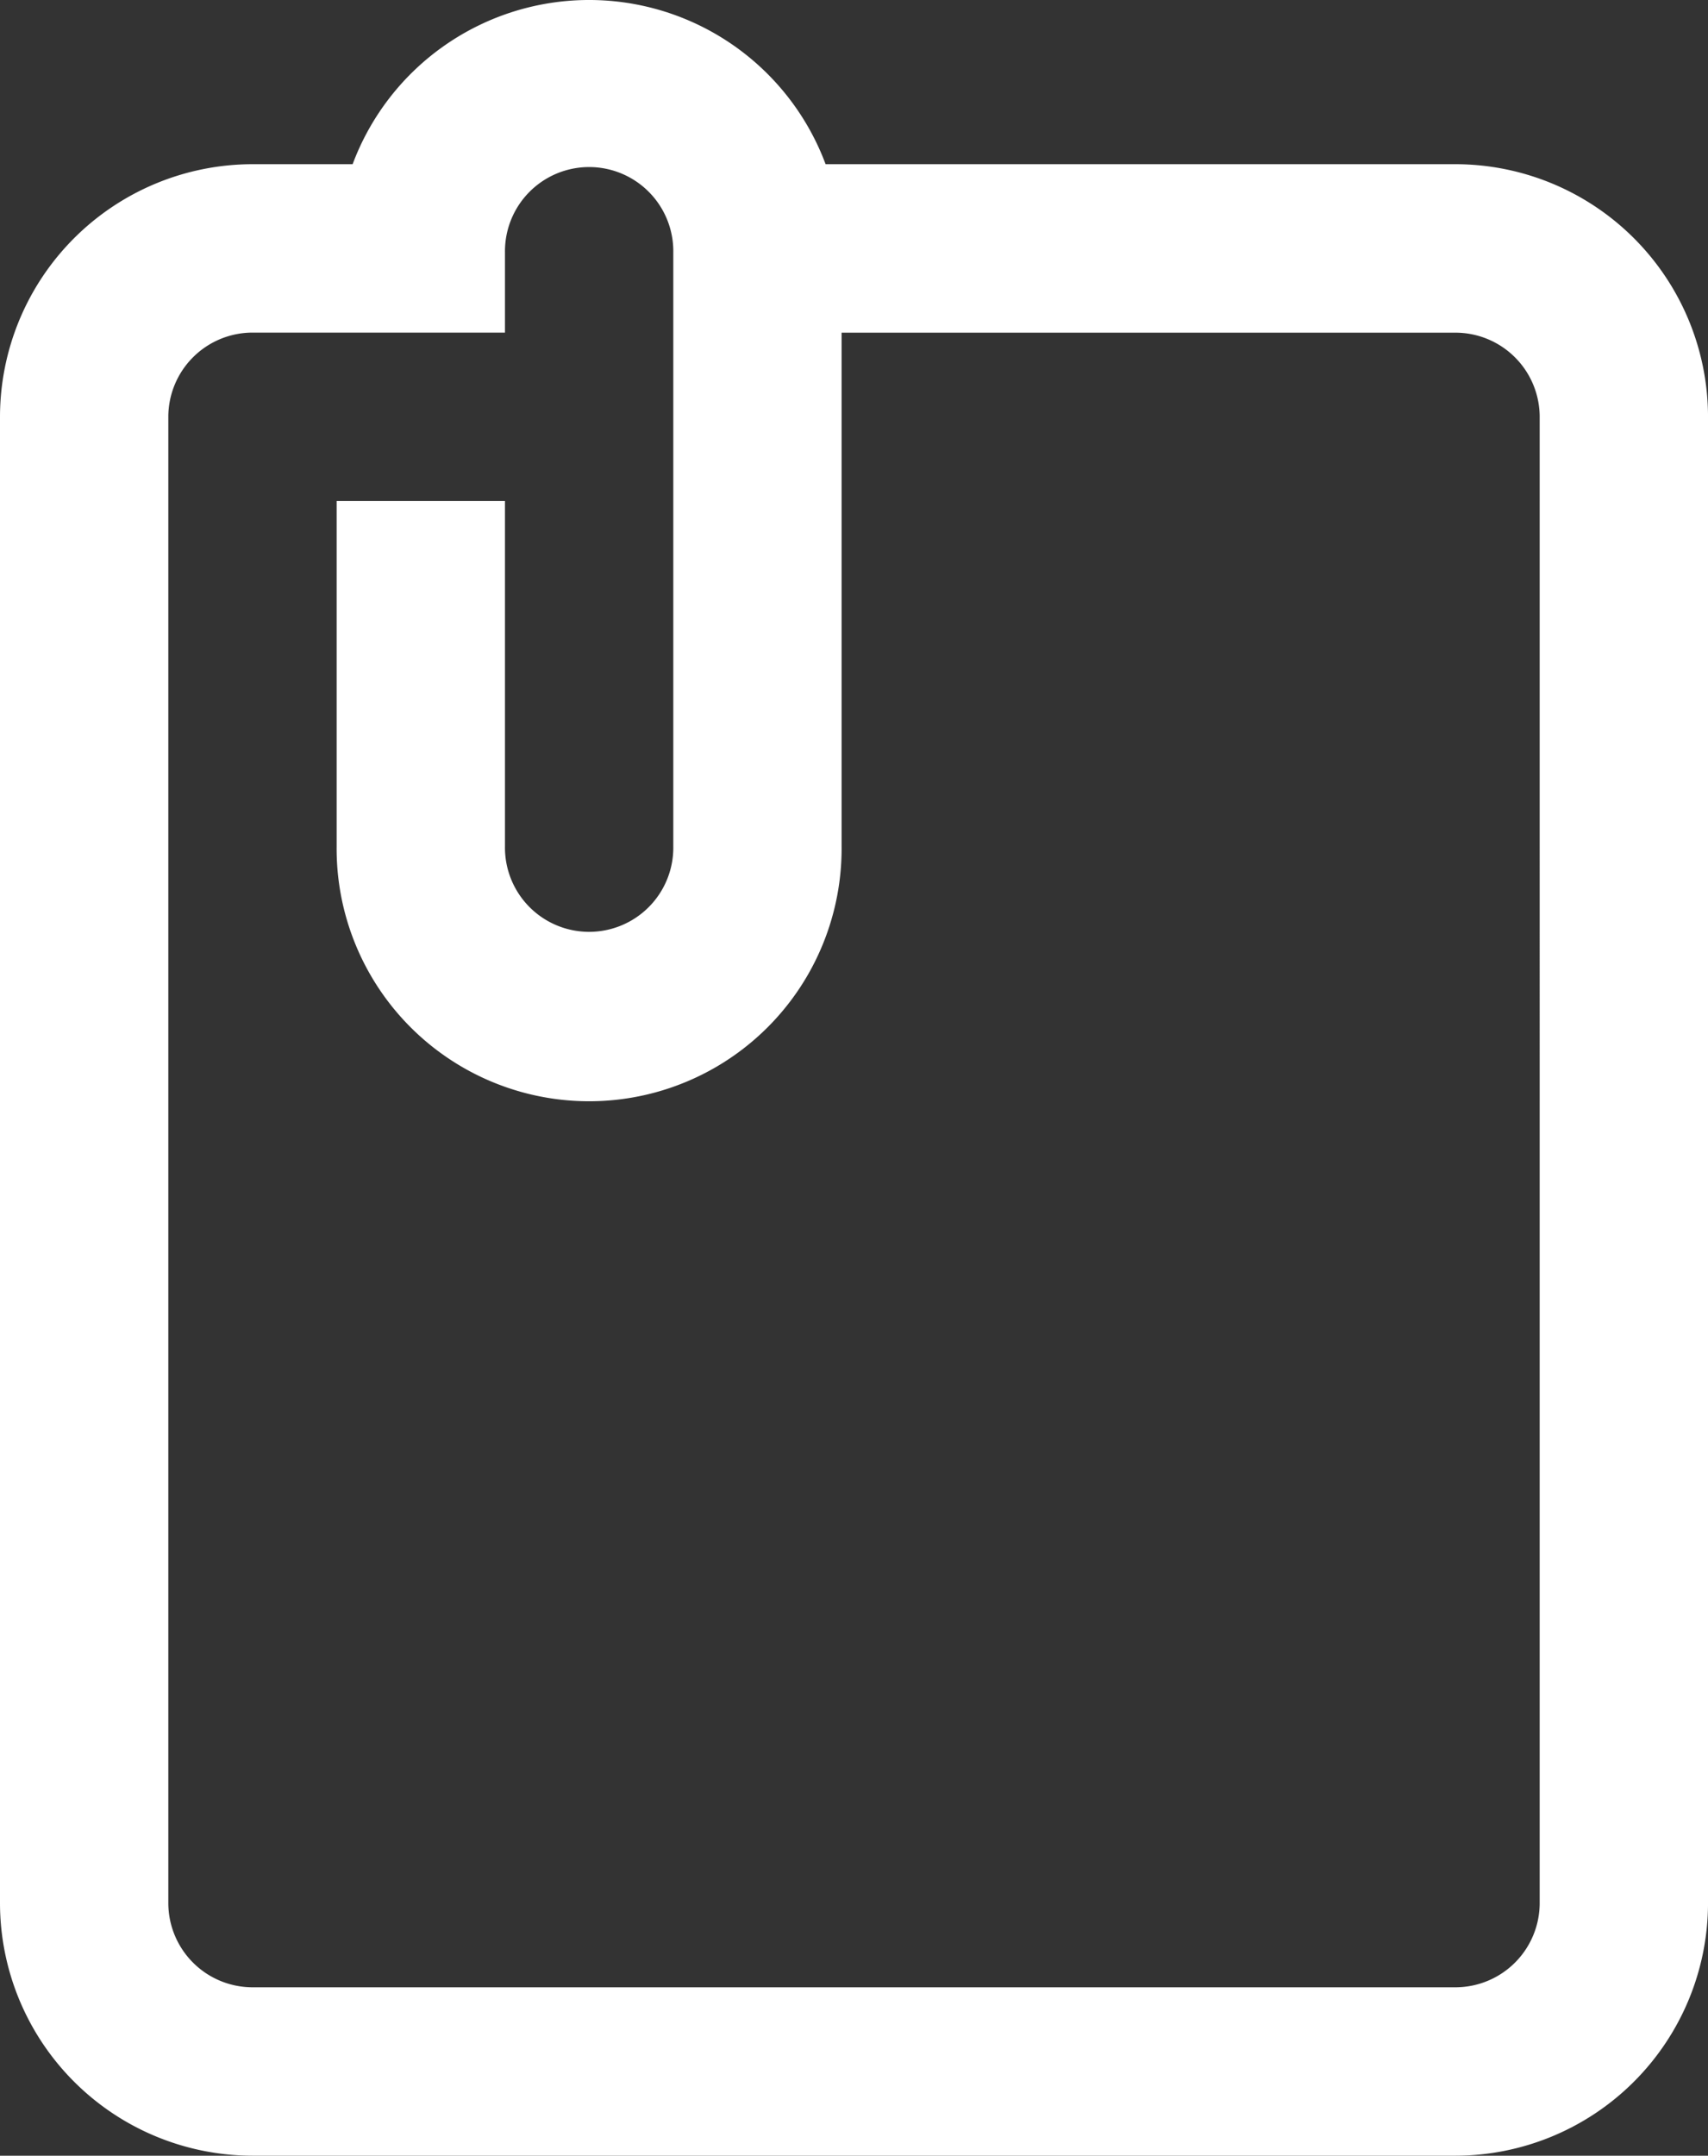
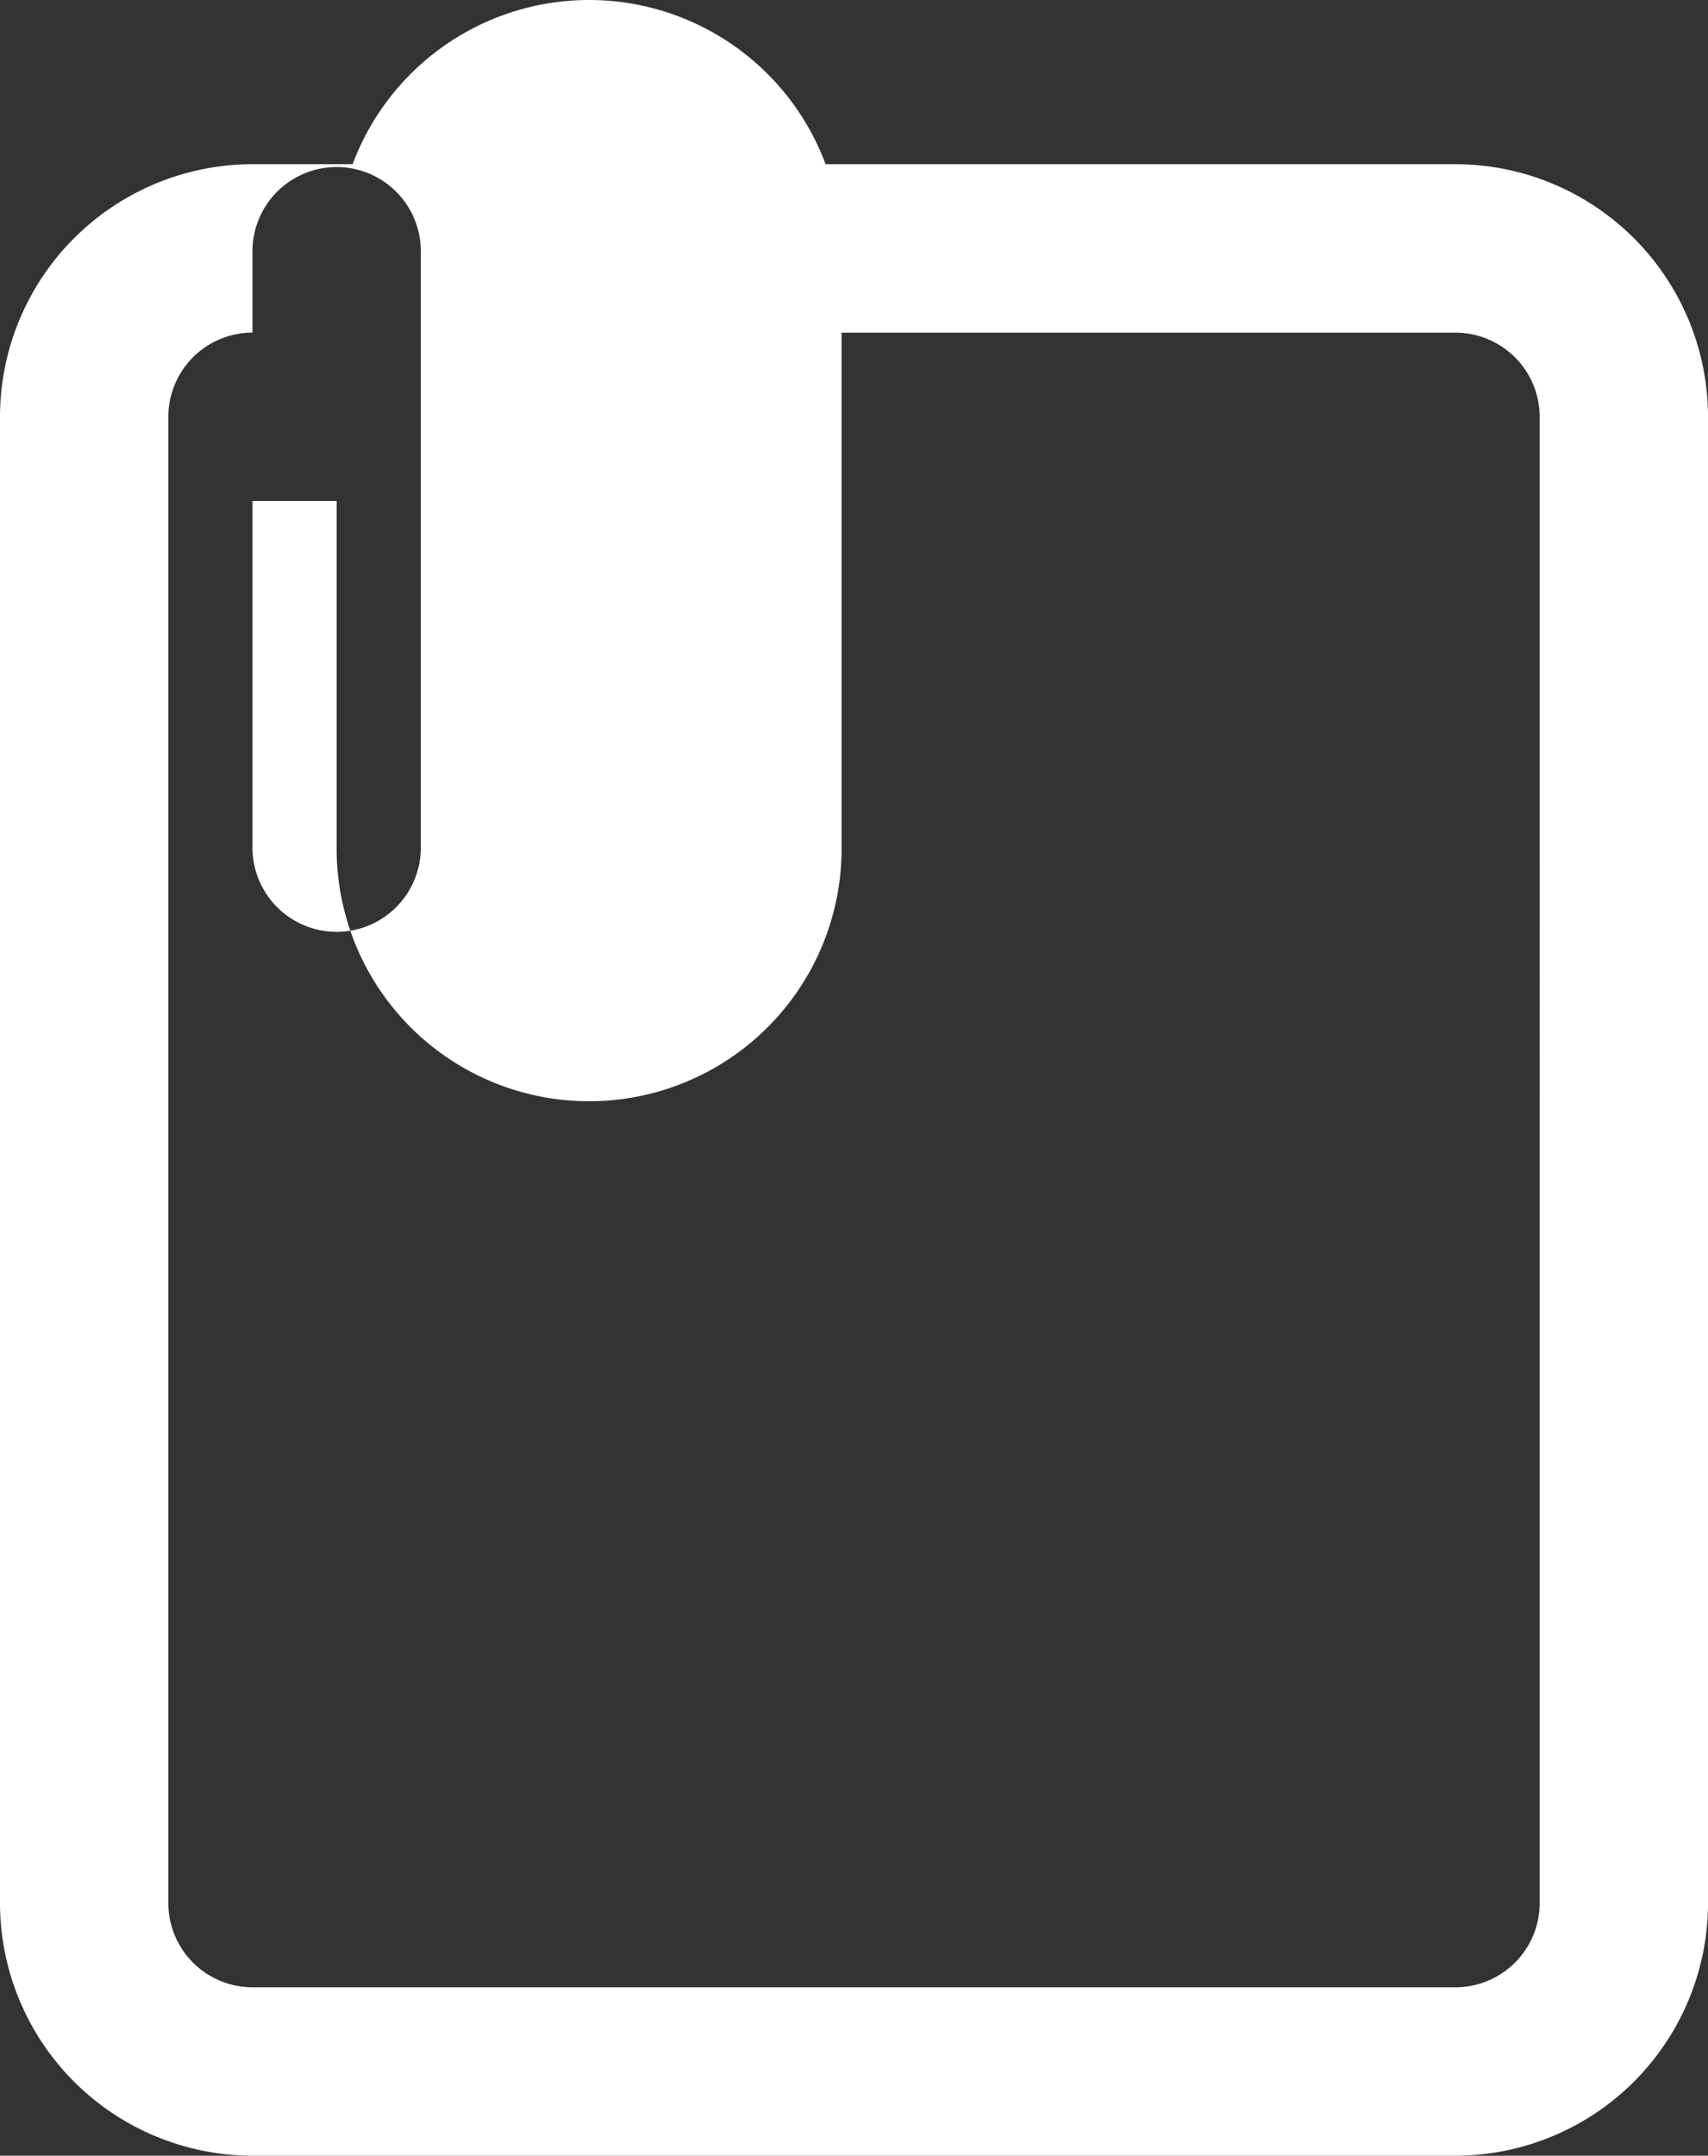
<svg xmlns="http://www.w3.org/2000/svg" width="77.861" height="98.216" viewBox="0 0 77.861 98.216">
  <rect x="0" y="0" width="77.861" height="98.216" fill="#333333" stroke="none" />
-   <path id="Tracé_93" data-name="Tracé 93" d="M119.351,7.481H90.636a11.508,11.508,0,0,0-21.561,0H64.51A11.522,11.522,0,0,0,53,18.991V86.706a11.522,11.522,0,0,0,11.51,11.51h54.842a11.523,11.523,0,0,0,11.51-11.51V18.991A11.523,11.523,0,0,0,119.351,7.481Zm3.837,79.225a3.841,3.841,0,0,1-3.837,3.837H64.51a3.841,3.841,0,0,1-3.837-3.837V18.991a3.841,3.841,0,0,1,3.837-3.837h11.51V11.51a3.837,3.837,0,1,1,7.673,0V38.557a3.837,3.837,0,1,1-7.673,0V22.827H68.346v15.73a11.51,11.51,0,1,0,23.019,0v-23.4h27.986a3.841,3.841,0,0,1,3.837,3.837Z" transform="translate(-53)" fill="#fff" />
+   <path id="Tracé_93" data-name="Tracé 93" d="M119.351,7.481H90.636a11.508,11.508,0,0,0-21.561,0H64.51A11.522,11.522,0,0,0,53,18.991V86.706a11.522,11.522,0,0,0,11.51,11.51h54.842a11.523,11.523,0,0,0,11.51-11.51V18.991A11.523,11.523,0,0,0,119.351,7.481Zm3.837,79.225a3.841,3.841,0,0,1-3.837,3.837H64.51a3.841,3.841,0,0,1-3.837-3.837V18.991a3.841,3.841,0,0,1,3.837-3.837V11.51a3.837,3.837,0,1,1,7.673,0V38.557a3.837,3.837,0,1,1-7.673,0V22.827H68.346v15.73a11.51,11.51,0,1,0,23.019,0v-23.4h27.986a3.841,3.841,0,0,1,3.837,3.837Z" transform="translate(-53)" fill="#fff" />
</svg>